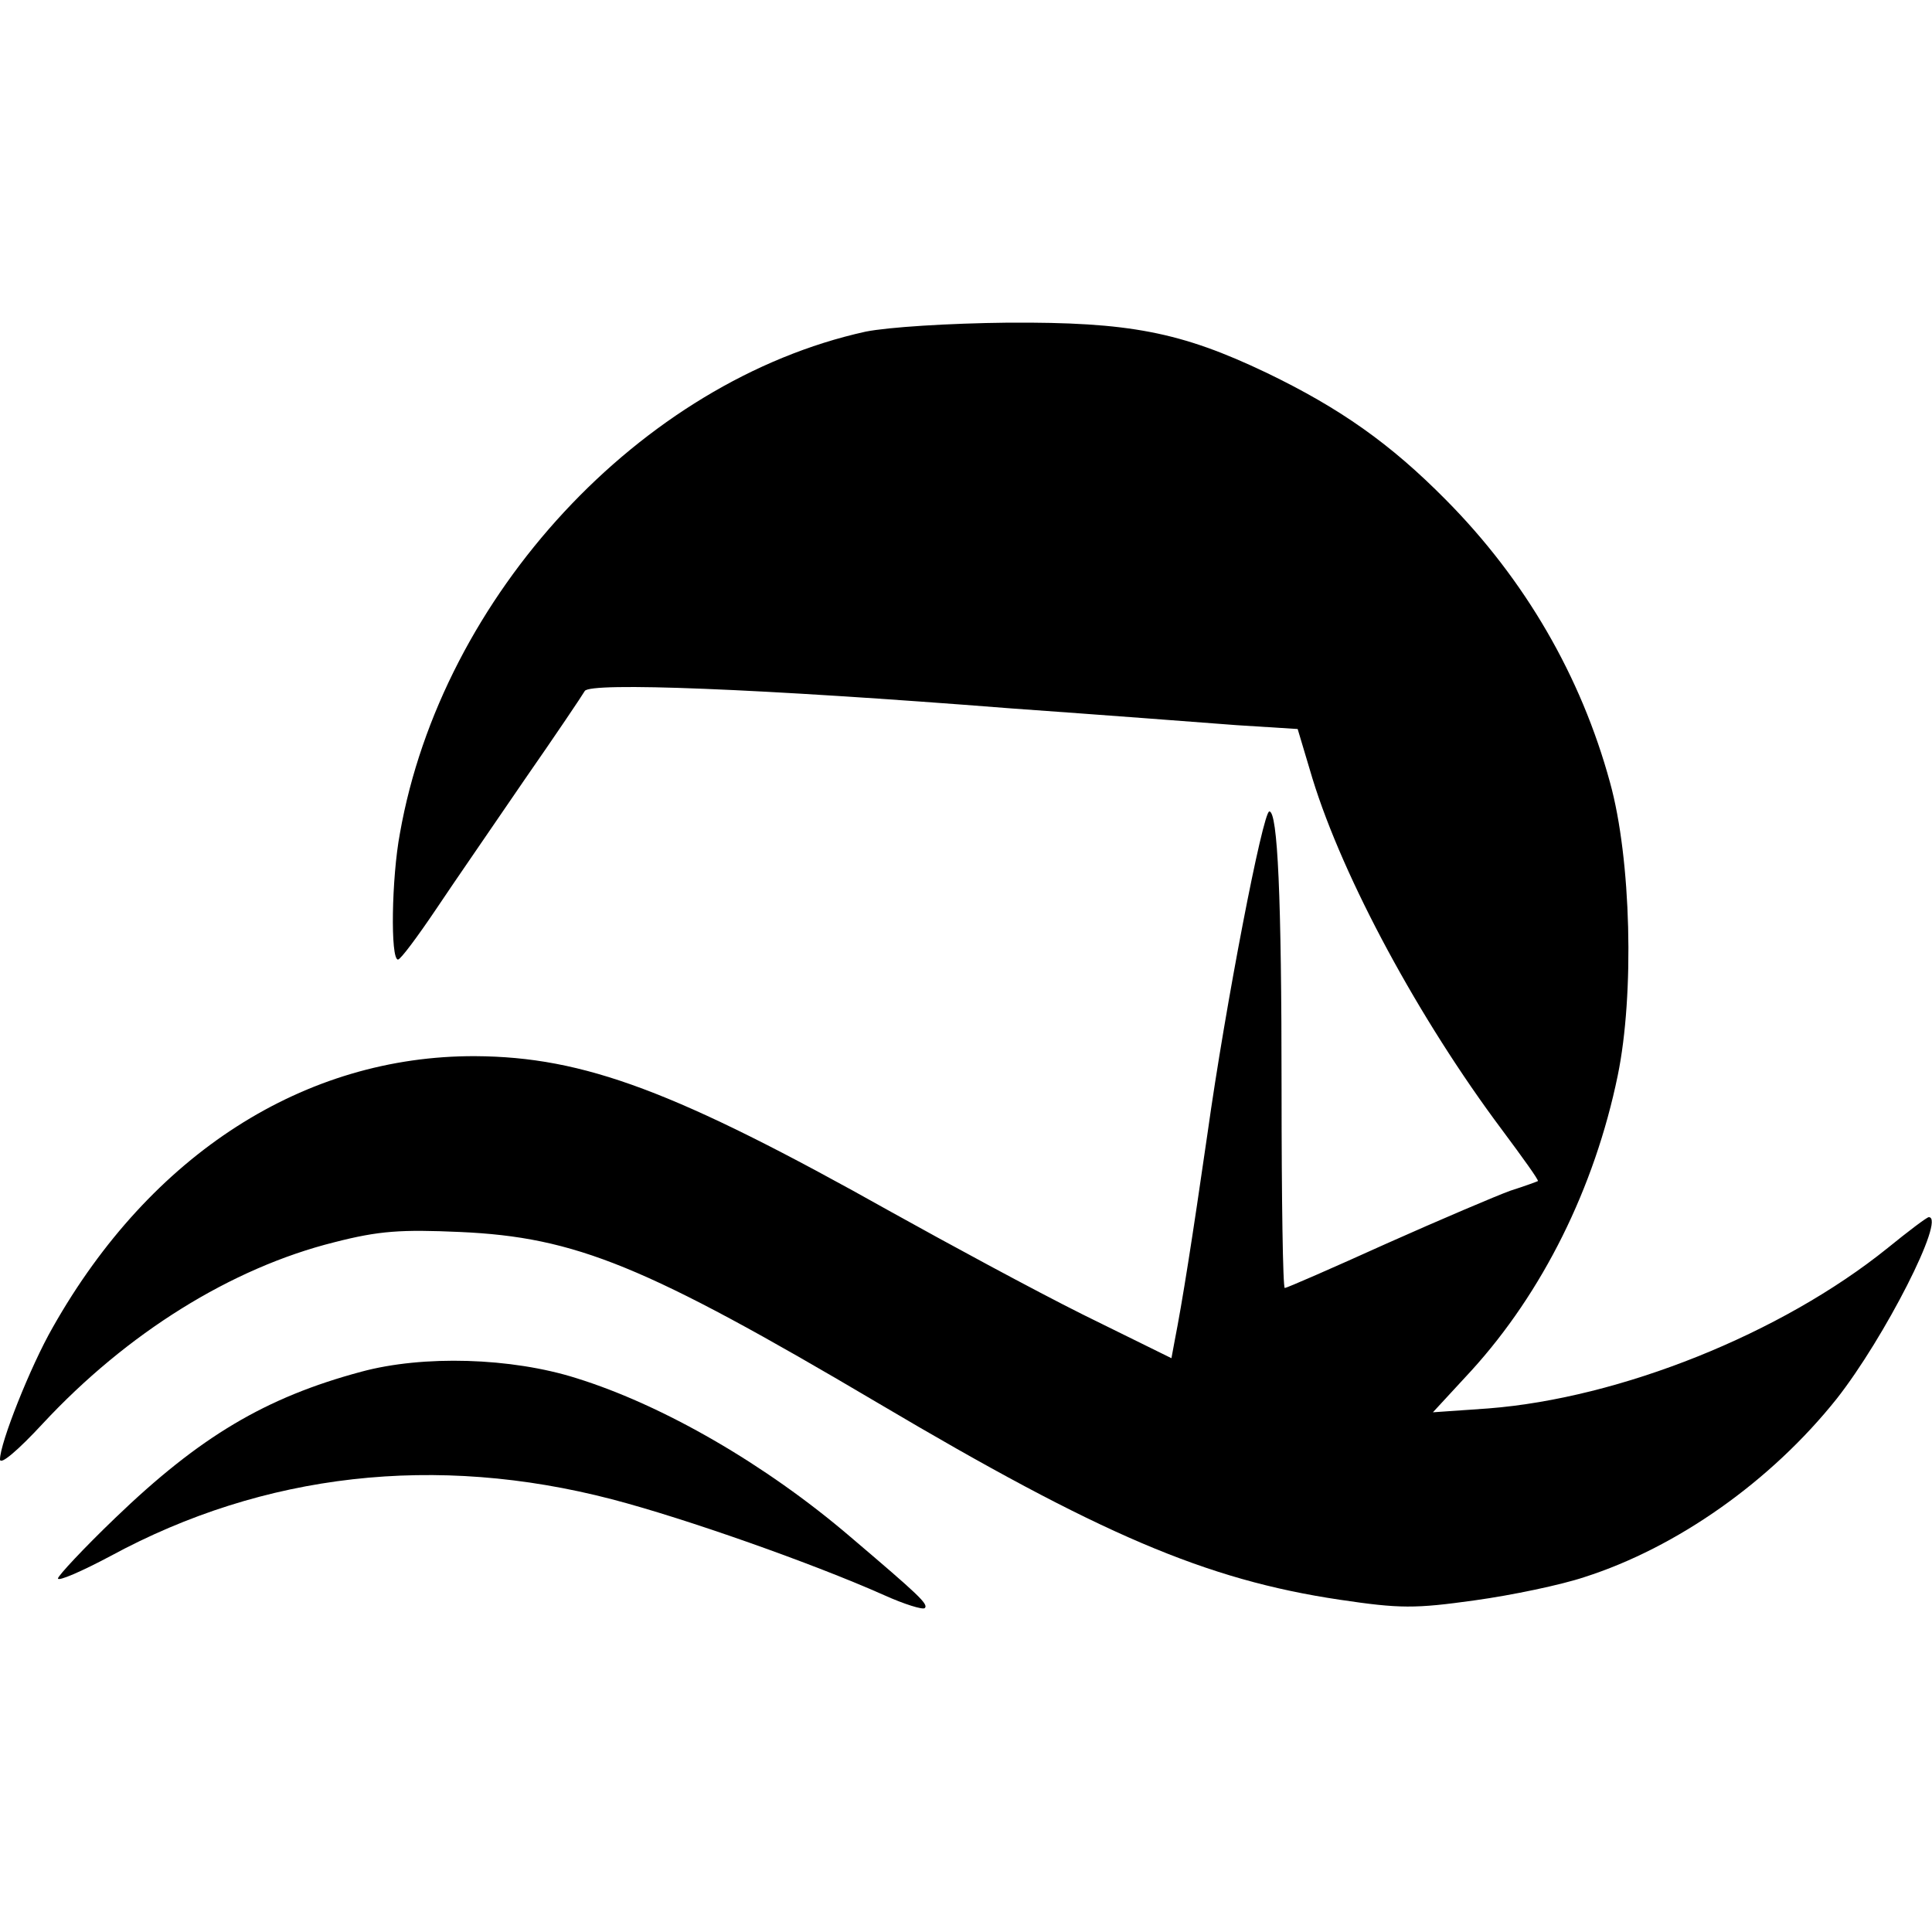
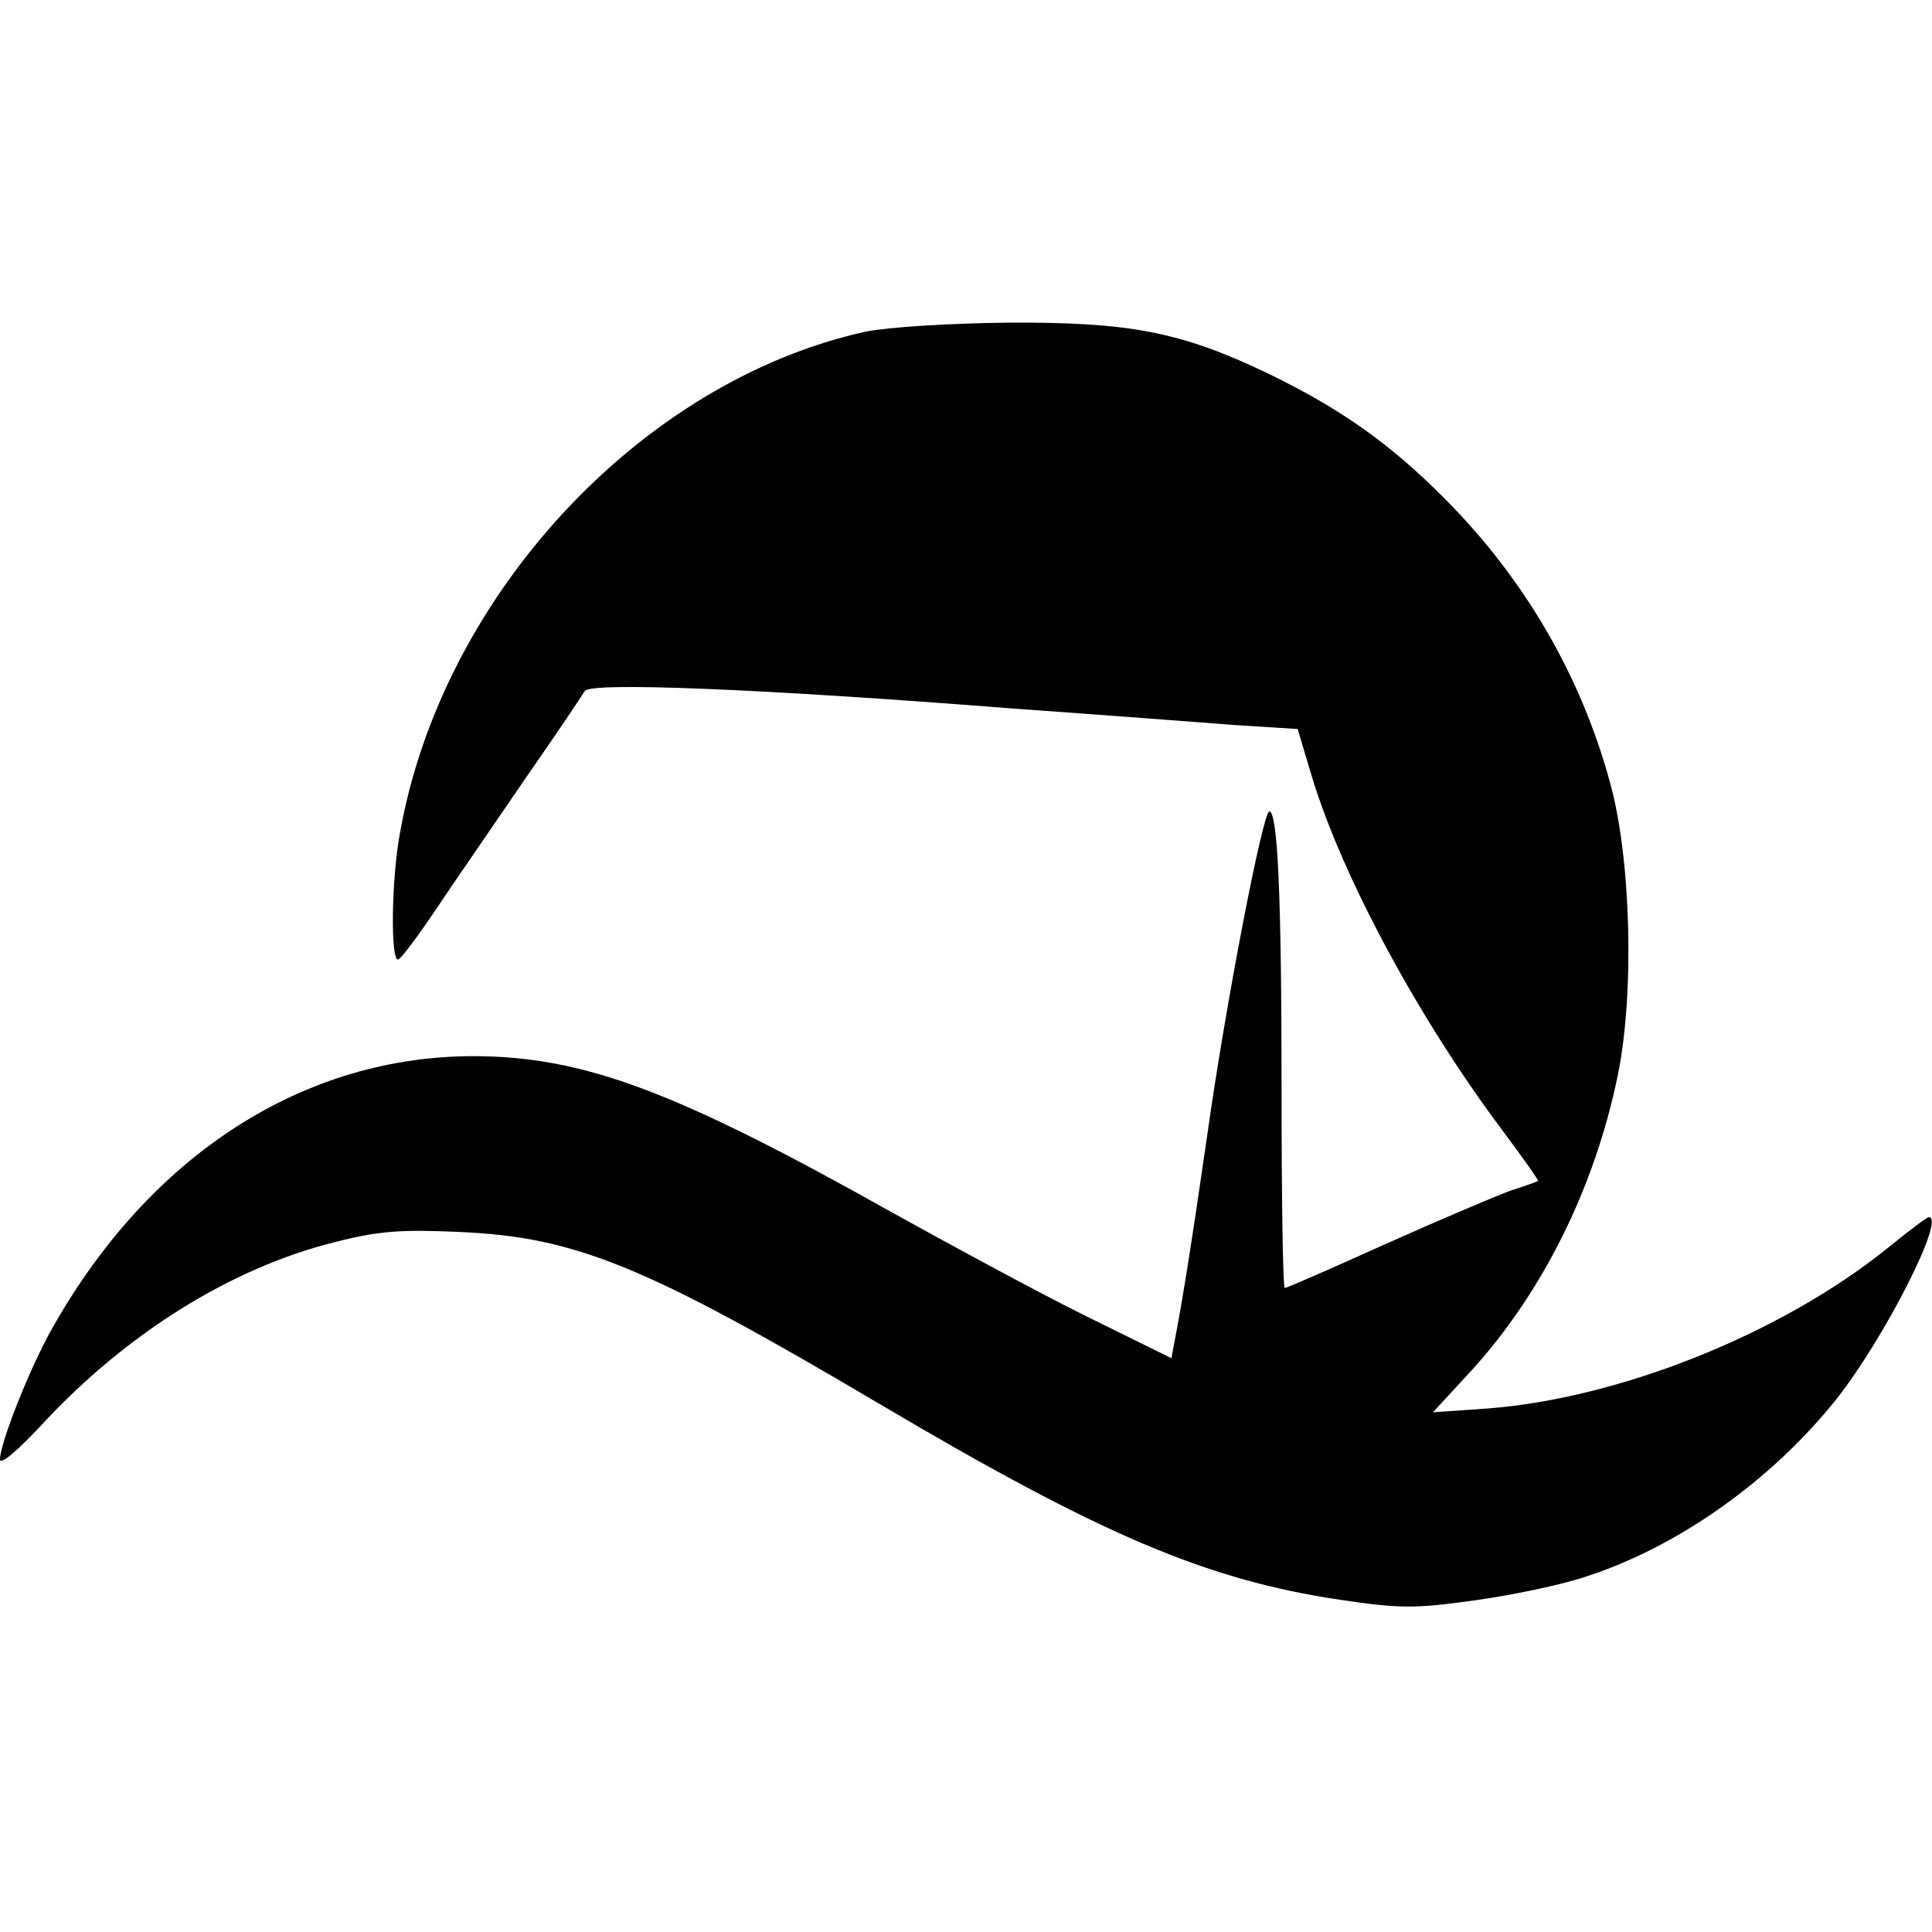
<svg xmlns="http://www.w3.org/2000/svg" version="1.0" width="300pt" height="300pt" viewBox="0 0 300 300" preserveAspectRatio="xMidYMid meet">
  <g transform="translate(0,300) scale(0.1,-0.1)" fill="#000000" stroke="none">
    <path d="M1344 2485 c-349 -77 -658 -410 -723 -779 -13 -69 -15 -196 -3 -196 4 0 30 35 59 78 28 42 91 133 138 202 48 69 89 130 93 137 8 14 268 4 662 -27 140 -10 298 -22 350 -26 l95 -6 23 -77 c48 -156 166 -374 294 -545 32 -43 58 -79 56 -80 -2 -1 -21 -8 -43 -15 -22 -8 -109 -45 -192 -82 -84 -38 -155 -69 -158 -69 -3 0 -5 139 -5 309 0 299 -6 431 -19 431 -10 0 -68 -300 -96 -500 -24 -166 -39 -261 -51 -322 l-5 -27 -138 68 c-76 38 -209 110 -297 159 -335 188 -477 241 -646 242 -265 1 -504 -152 -656 -421 -35 -61 -82 -180 -82 -205 0 -10 28 14 66 55 131 141 293 242 453 282 70 18 104 20 195 16 180 -8 288 -52 650 -266 343 -203 508 -274 716 -305 94 -14 117 -14 210 -1 58 8 134 24 170 36 144 46 290 149 392 277 74 94 170 282 143 282 -3 0 -32 -22 -64 -48 -165 -133 -415 -233 -620 -249 l-86 -6 60 65 c110 121 191 283 227 458 26 126 21 336 -12 455 -45 165 -132 315 -255 439 -86 87 -164 142 -278 197 -134 64 -214 79 -401 78 -94 -1 -187 -7 -222 -14z" />
-     <path d="M561 870 c-149 -40 -251 -101 -382 -227 -49 -47 -89 -90 -89 -94 0 -5 37 11 82 35 238 129 505 159 778 88 115 -30 313 -100 423 -149 31 -14 60 -23 63 -20 6 6 -9 20 -116 111 -131 112 -290 204 -425 246 -101 32 -238 36 -334 10z" />
  </g>
</svg>